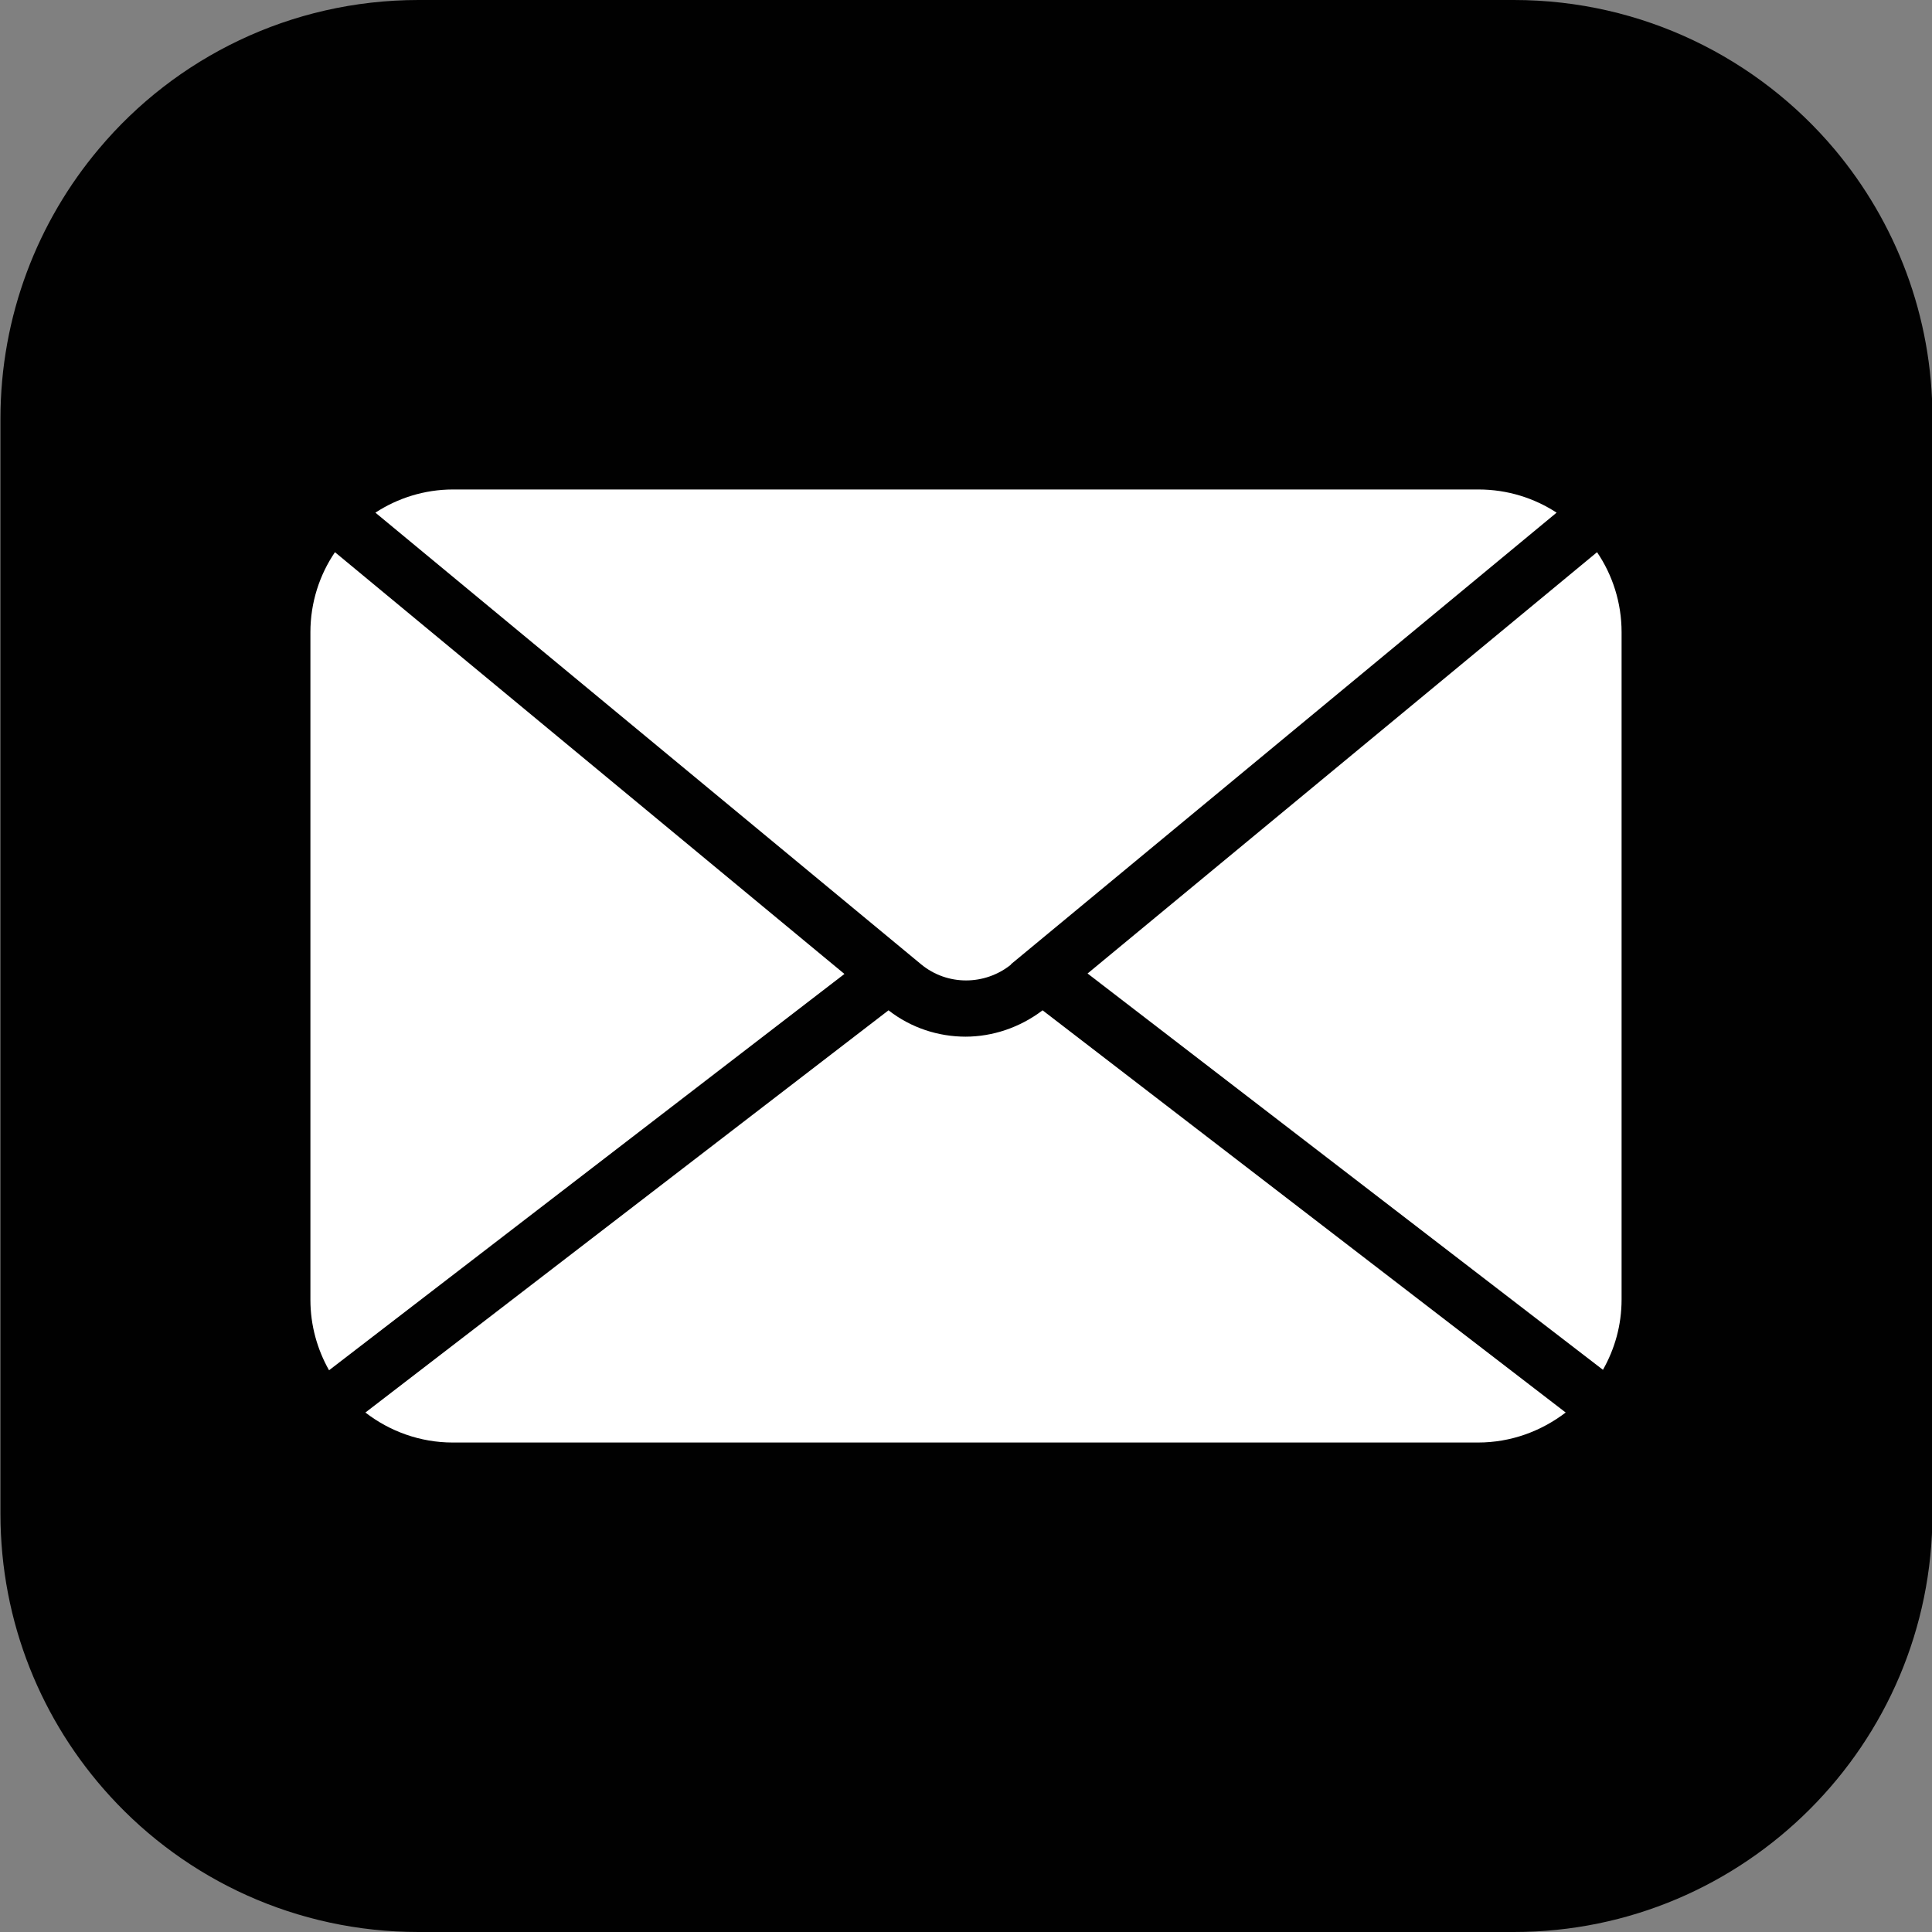
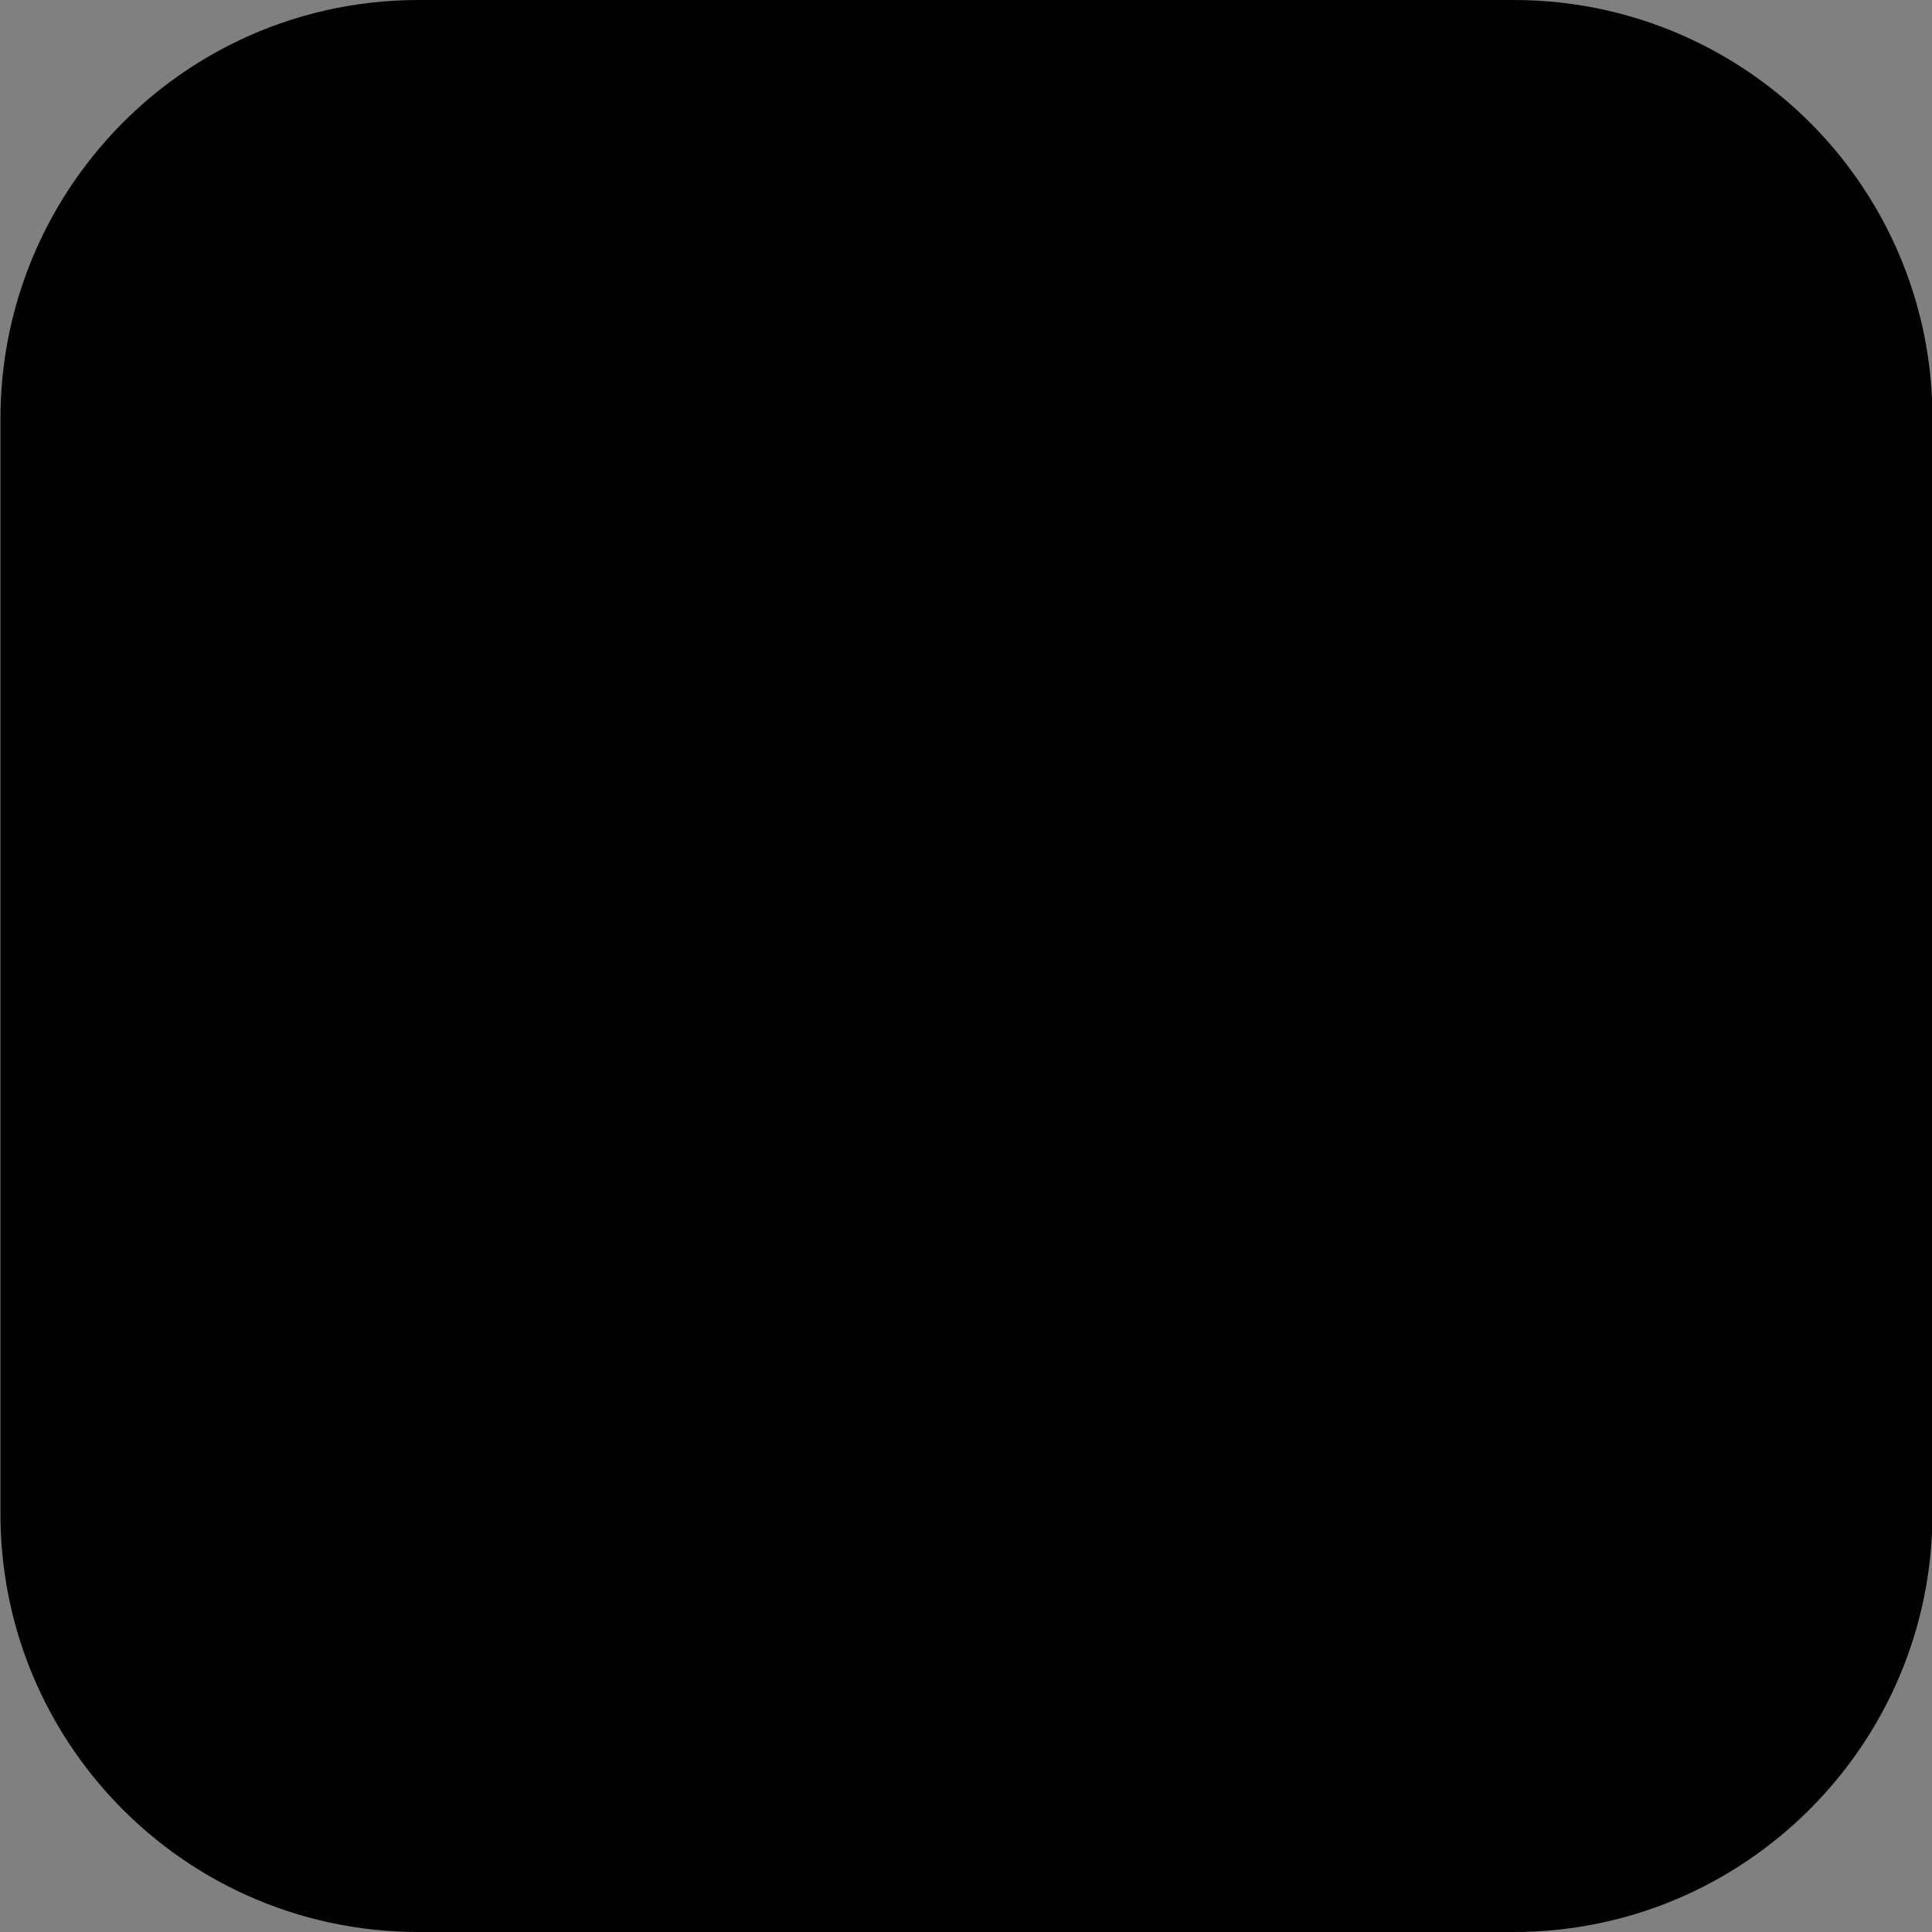
<svg xmlns="http://www.w3.org/2000/svg" id="Calque_1" version="1.1" viewBox="0 0 425.1 425.1">
  <rect x="0" y="0" width="425.1" height="425.1" fill="#808080" stroke="none" />
  <defs>
    <style>
      .st0 {
        fill: #010101;
      }

      .st1 {
        fill: #fff;
      }
    </style>
  </defs>
  <path class="st0" d="M333,425.1H92.1c-26.9,0-51.1-11.5-67.9-29.9-15-16.4-24.1-38.2-24.1-62.1V92.1c0-22.6,8.2-43.4,21.7-59.4C38.6,12.7,63.9,0,92.1,0h241c28.3,0,53.7,12.8,70.6,32.9,13.4,16,21.5,36.6,21.5,59.1v241c0,25.4-10.3,48.4-27,65.1s-39.7,27-65.1,27Z" />
  <g>
-     <path class="st1" d="M222.4,212.2l120.1-99.4c-4.9-3.2-10.8-5.1-17.2-5.1H99.7c-6.3,0-12.2,1.9-17.1,5.1l120.1,99.4c5.7,4.7,14,4.7,19.8,0Z" />
-     <path class="st1" d="M212.5,228.1c-6,0-12-1.9-17-5.8l-115.1,88.5c5.3,4.1,12,6.6,19.2,6.6h225.6c7.3,0,13.9-2.5,19.3-6.6l-115.1-88.5c-5,3.8-11,5.8-17,5.8Z" />
-     <path class="st1" d="M73.7,121.5c-3.4,5-5.4,11.1-5.4,17.6v146.9c0,5.6,1.5,10.9,4.1,15.5l113.4-87.2-112.1-92.8Z" />
-     <path class="st1" d="M356.8,139.1c0-6.5-2-12.6-5.4-17.6l-112.1,92.7,113.4,87.2c2.6-4.6,4.1-9.8,4.1-15.5v-146.9Z" />
-   </g>
+     </g>
</svg>